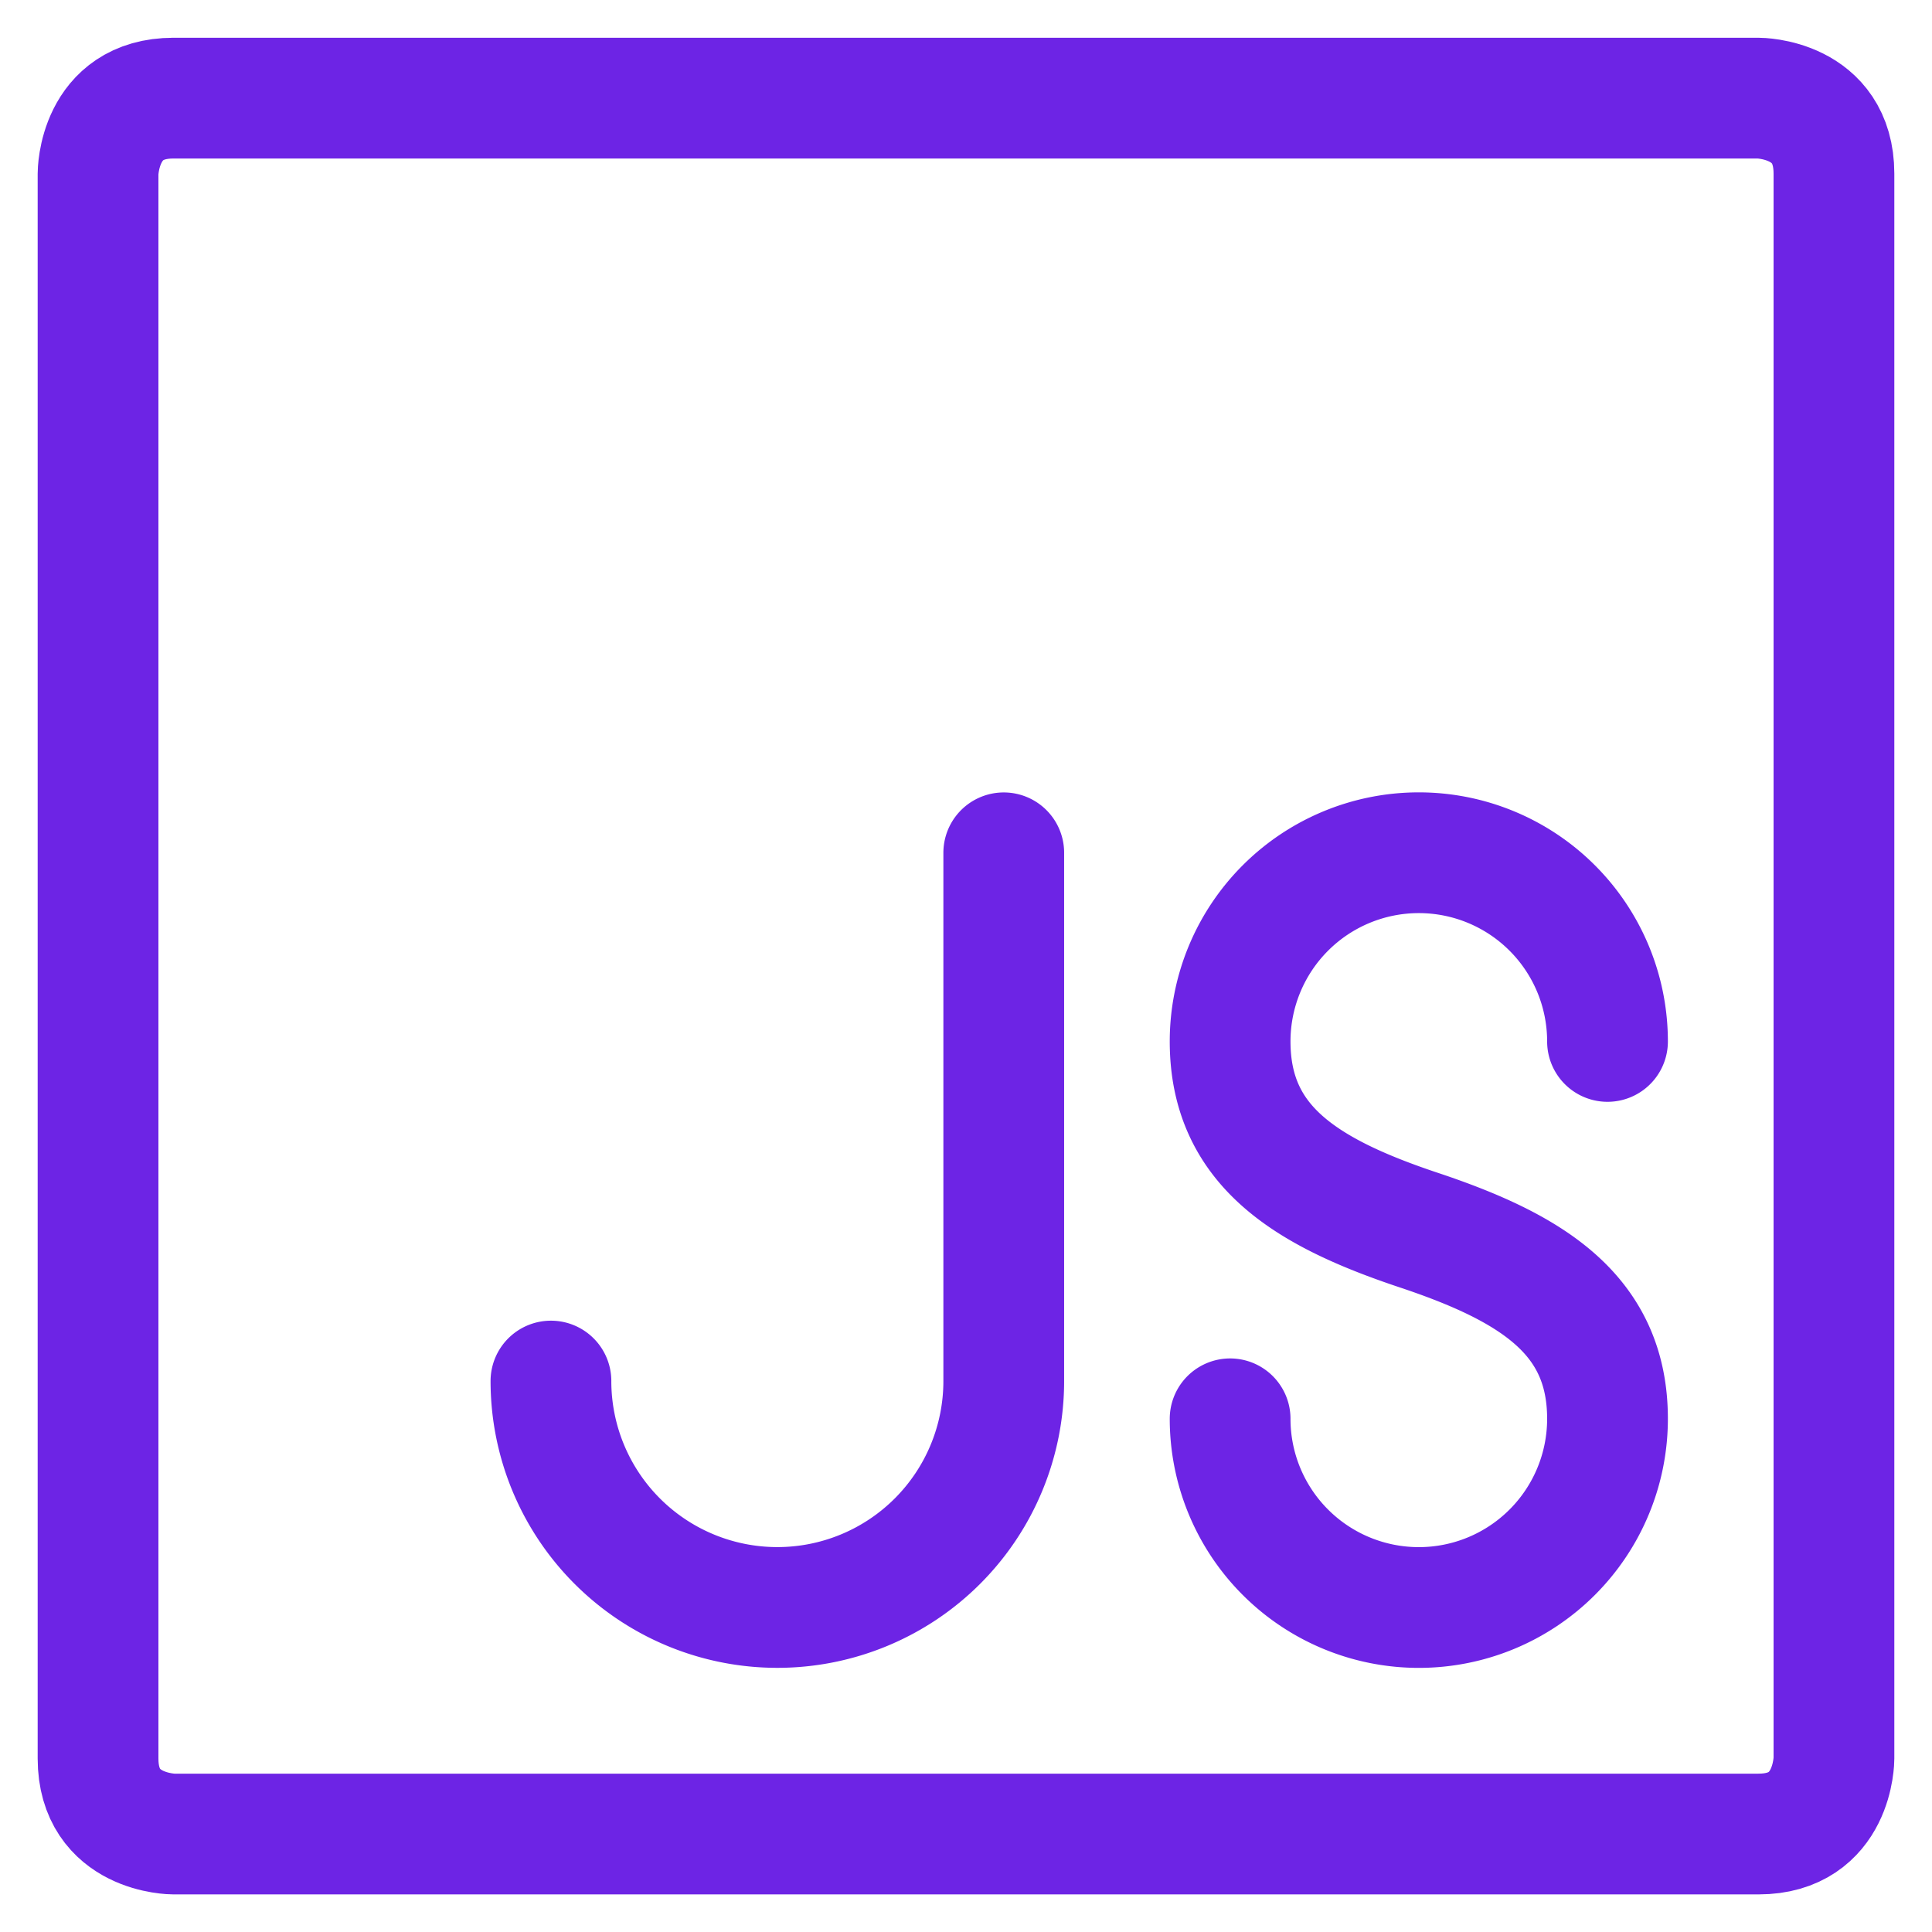
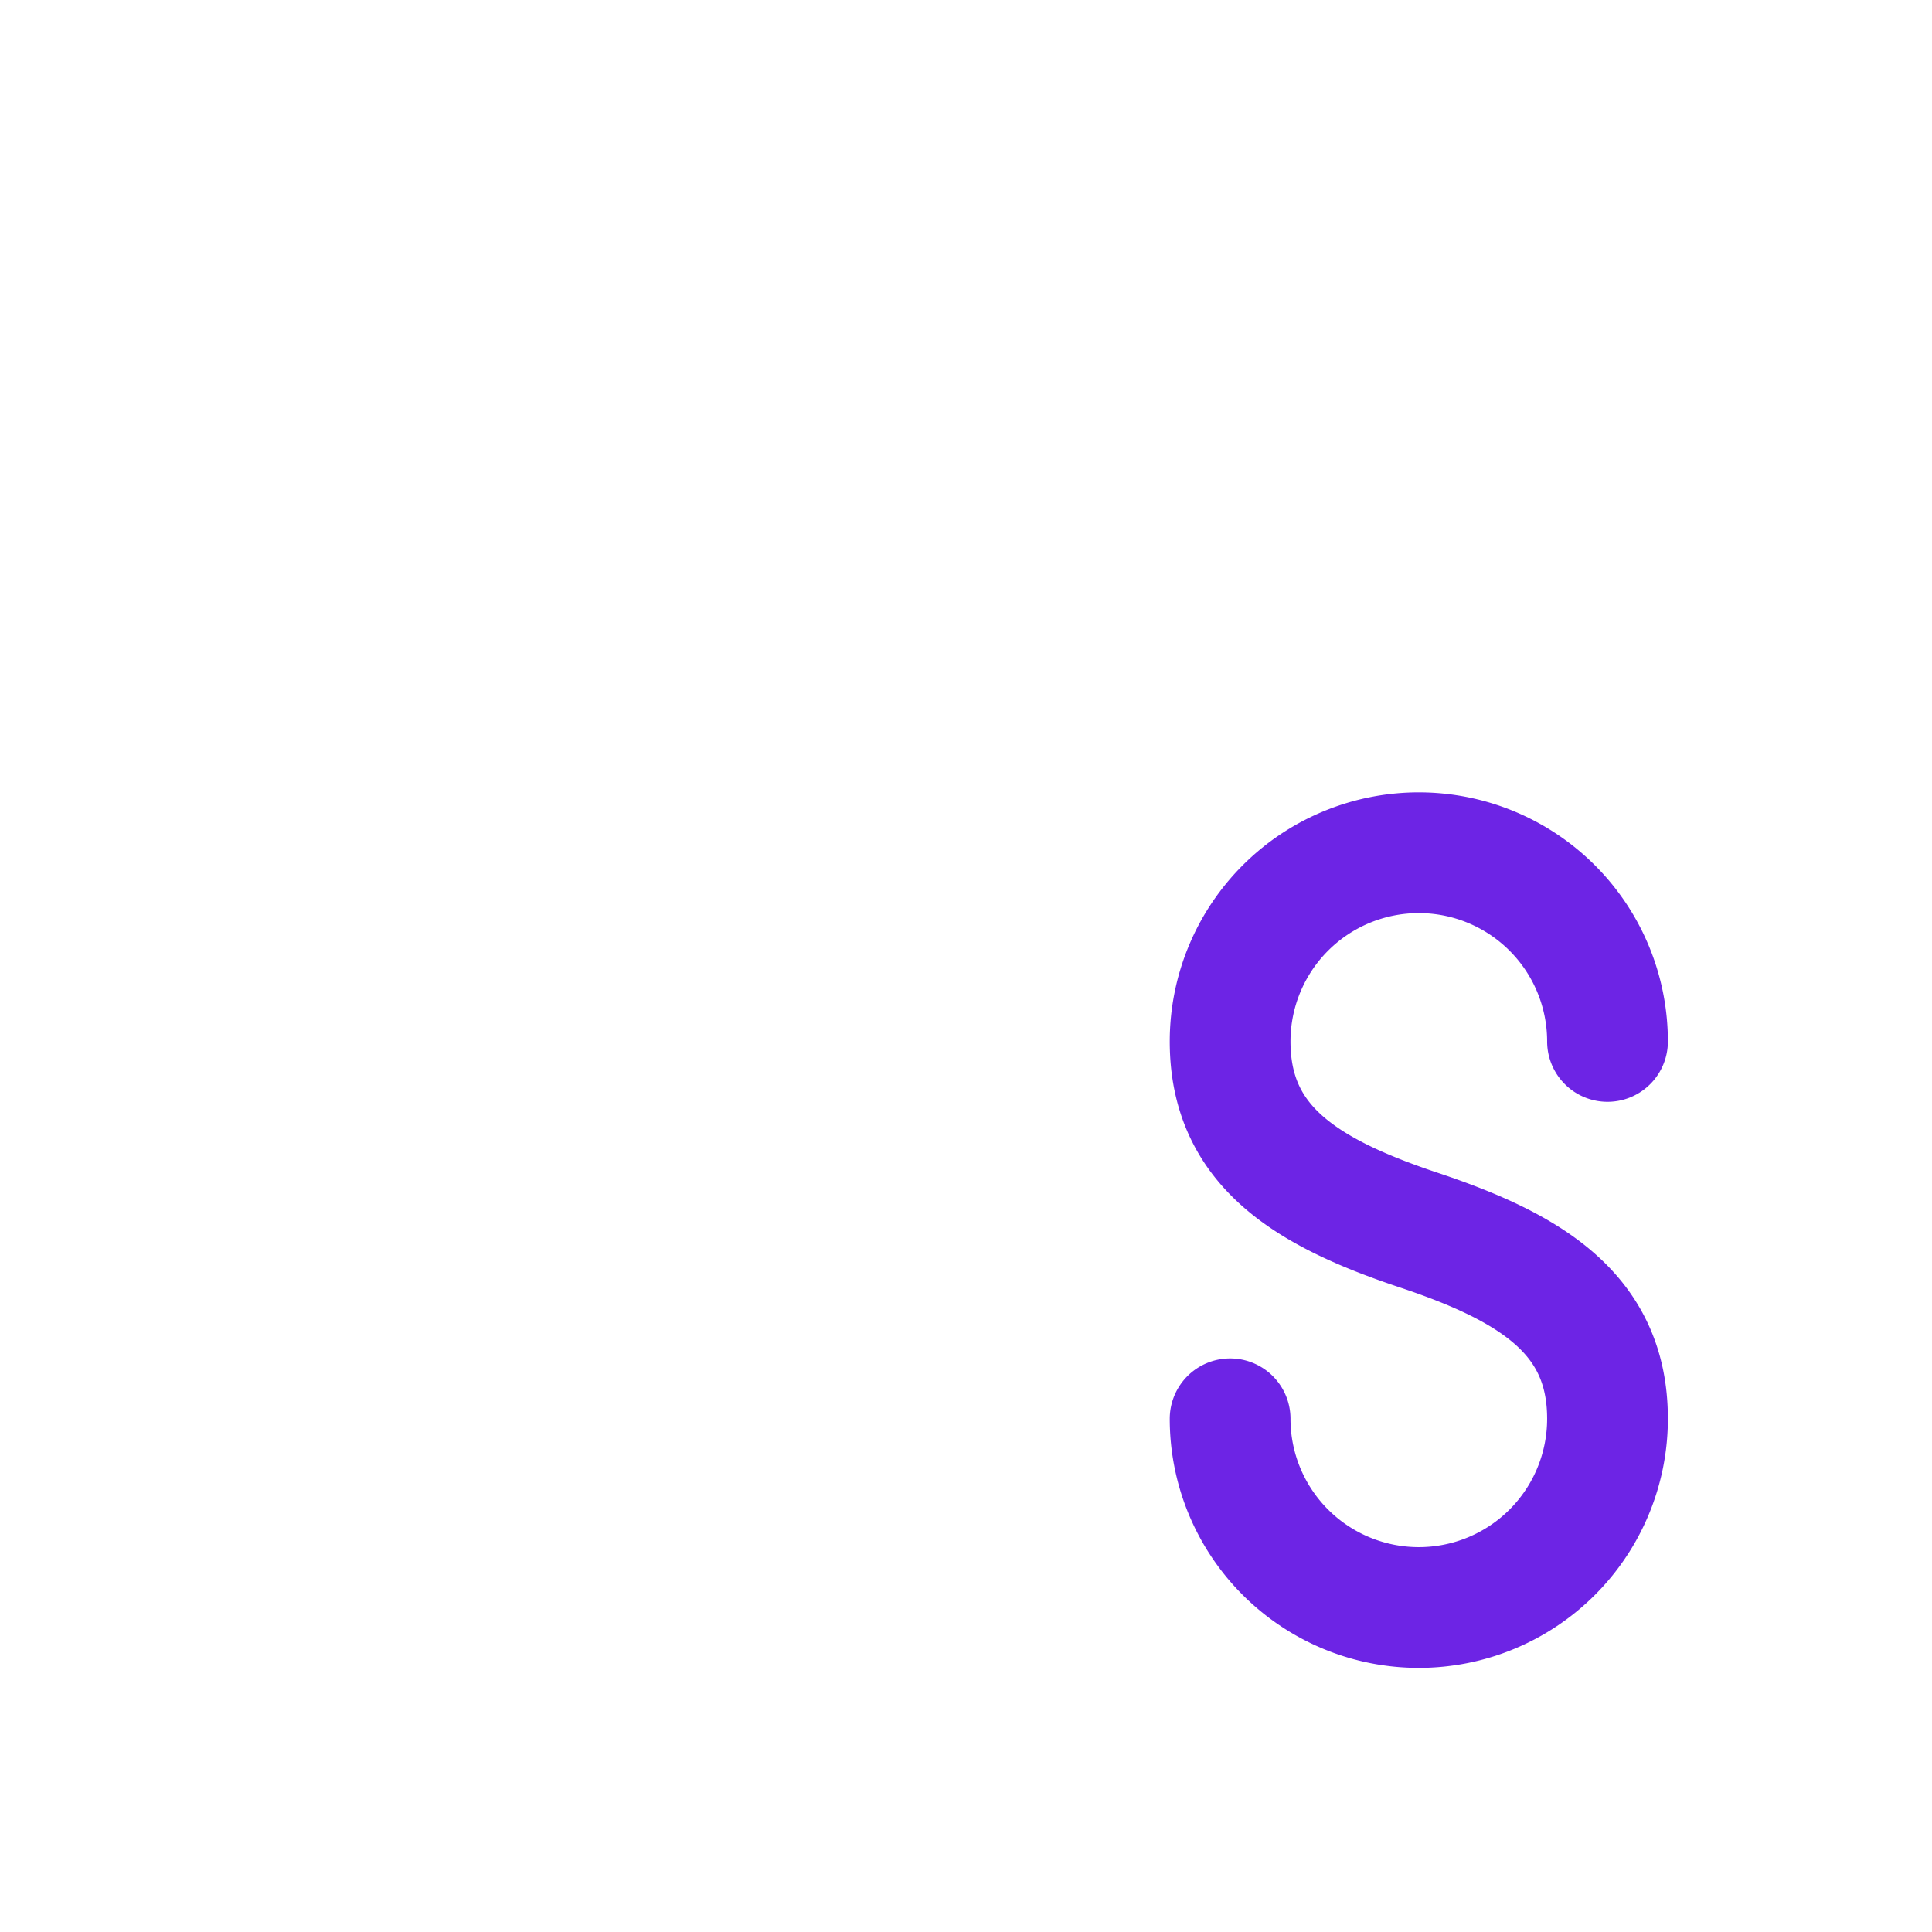
<svg xmlns="http://www.w3.org/2000/svg" viewBox="-0.75 -0.75 24 24" id="Java-Script-Logo--Streamline-Ultimate">
  <desc>
    Java Script Logo Streamline Icon: https://streamlinehq.com
  </desc>
  <g>
-     <path d="M1.406 0.469h19.688s0.938 0 0.938 0.938v19.688s0 0.938 -0.938 0.938h-19.688s-0.938 0 -0.938 -0.938v-19.688s0 -0.938 0.938 -0.938" fill="none" stroke="#6d24e5" stroke-linecap="round" stroke-linejoin="round" stroke-width="1.5" />
    <path d="M14.531 16.875a2.344 2.344 0 0 0 4.688 0c0 -1.294 -0.938 -1.875 -2.344 -2.344s-2.344 -1.05 -2.344 -2.344a2.344 2.344 0 0 1 4.688 0" fill="none" stroke="#6d24e5" stroke-linecap="round" stroke-linejoin="round" stroke-width="1.5" />
-     <path d="M6.094 16.406a2.812 2.812 0 0 0 5.625 0v-6.562" fill="none" stroke="#6d24e5" stroke-linecap="round" stroke-linejoin="round" stroke-width="1.5" />
  </g>
</svg>